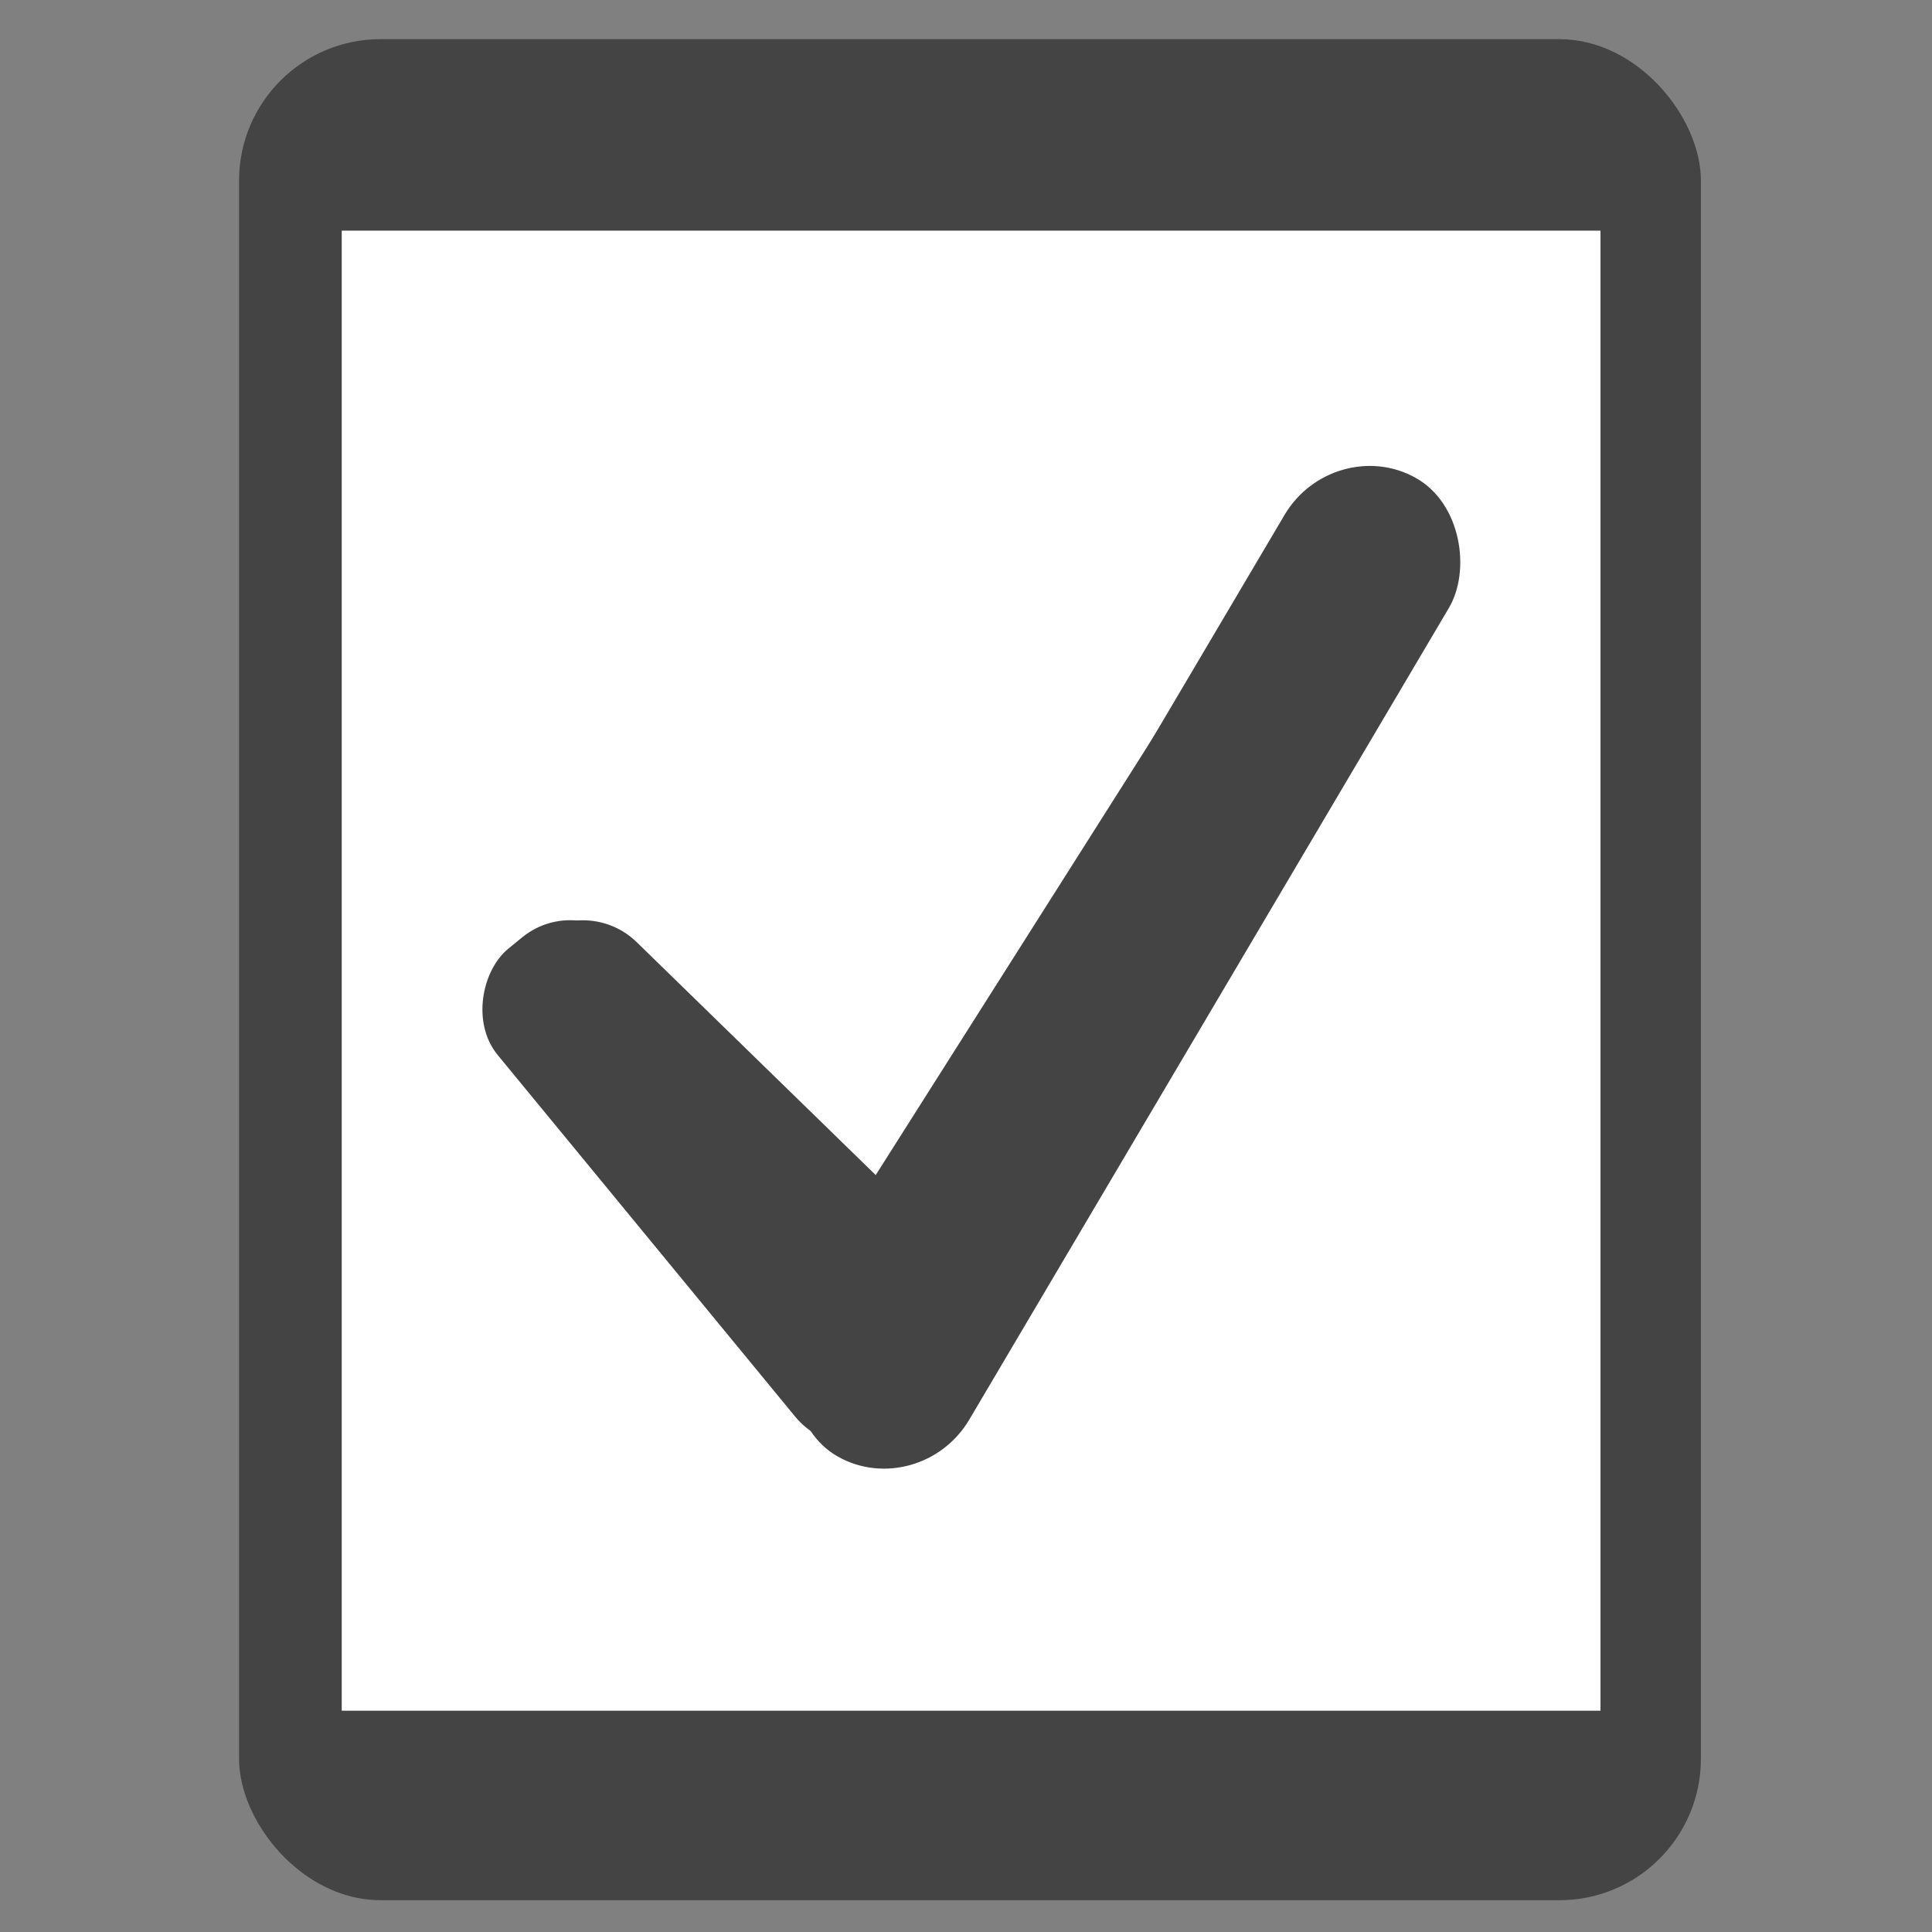
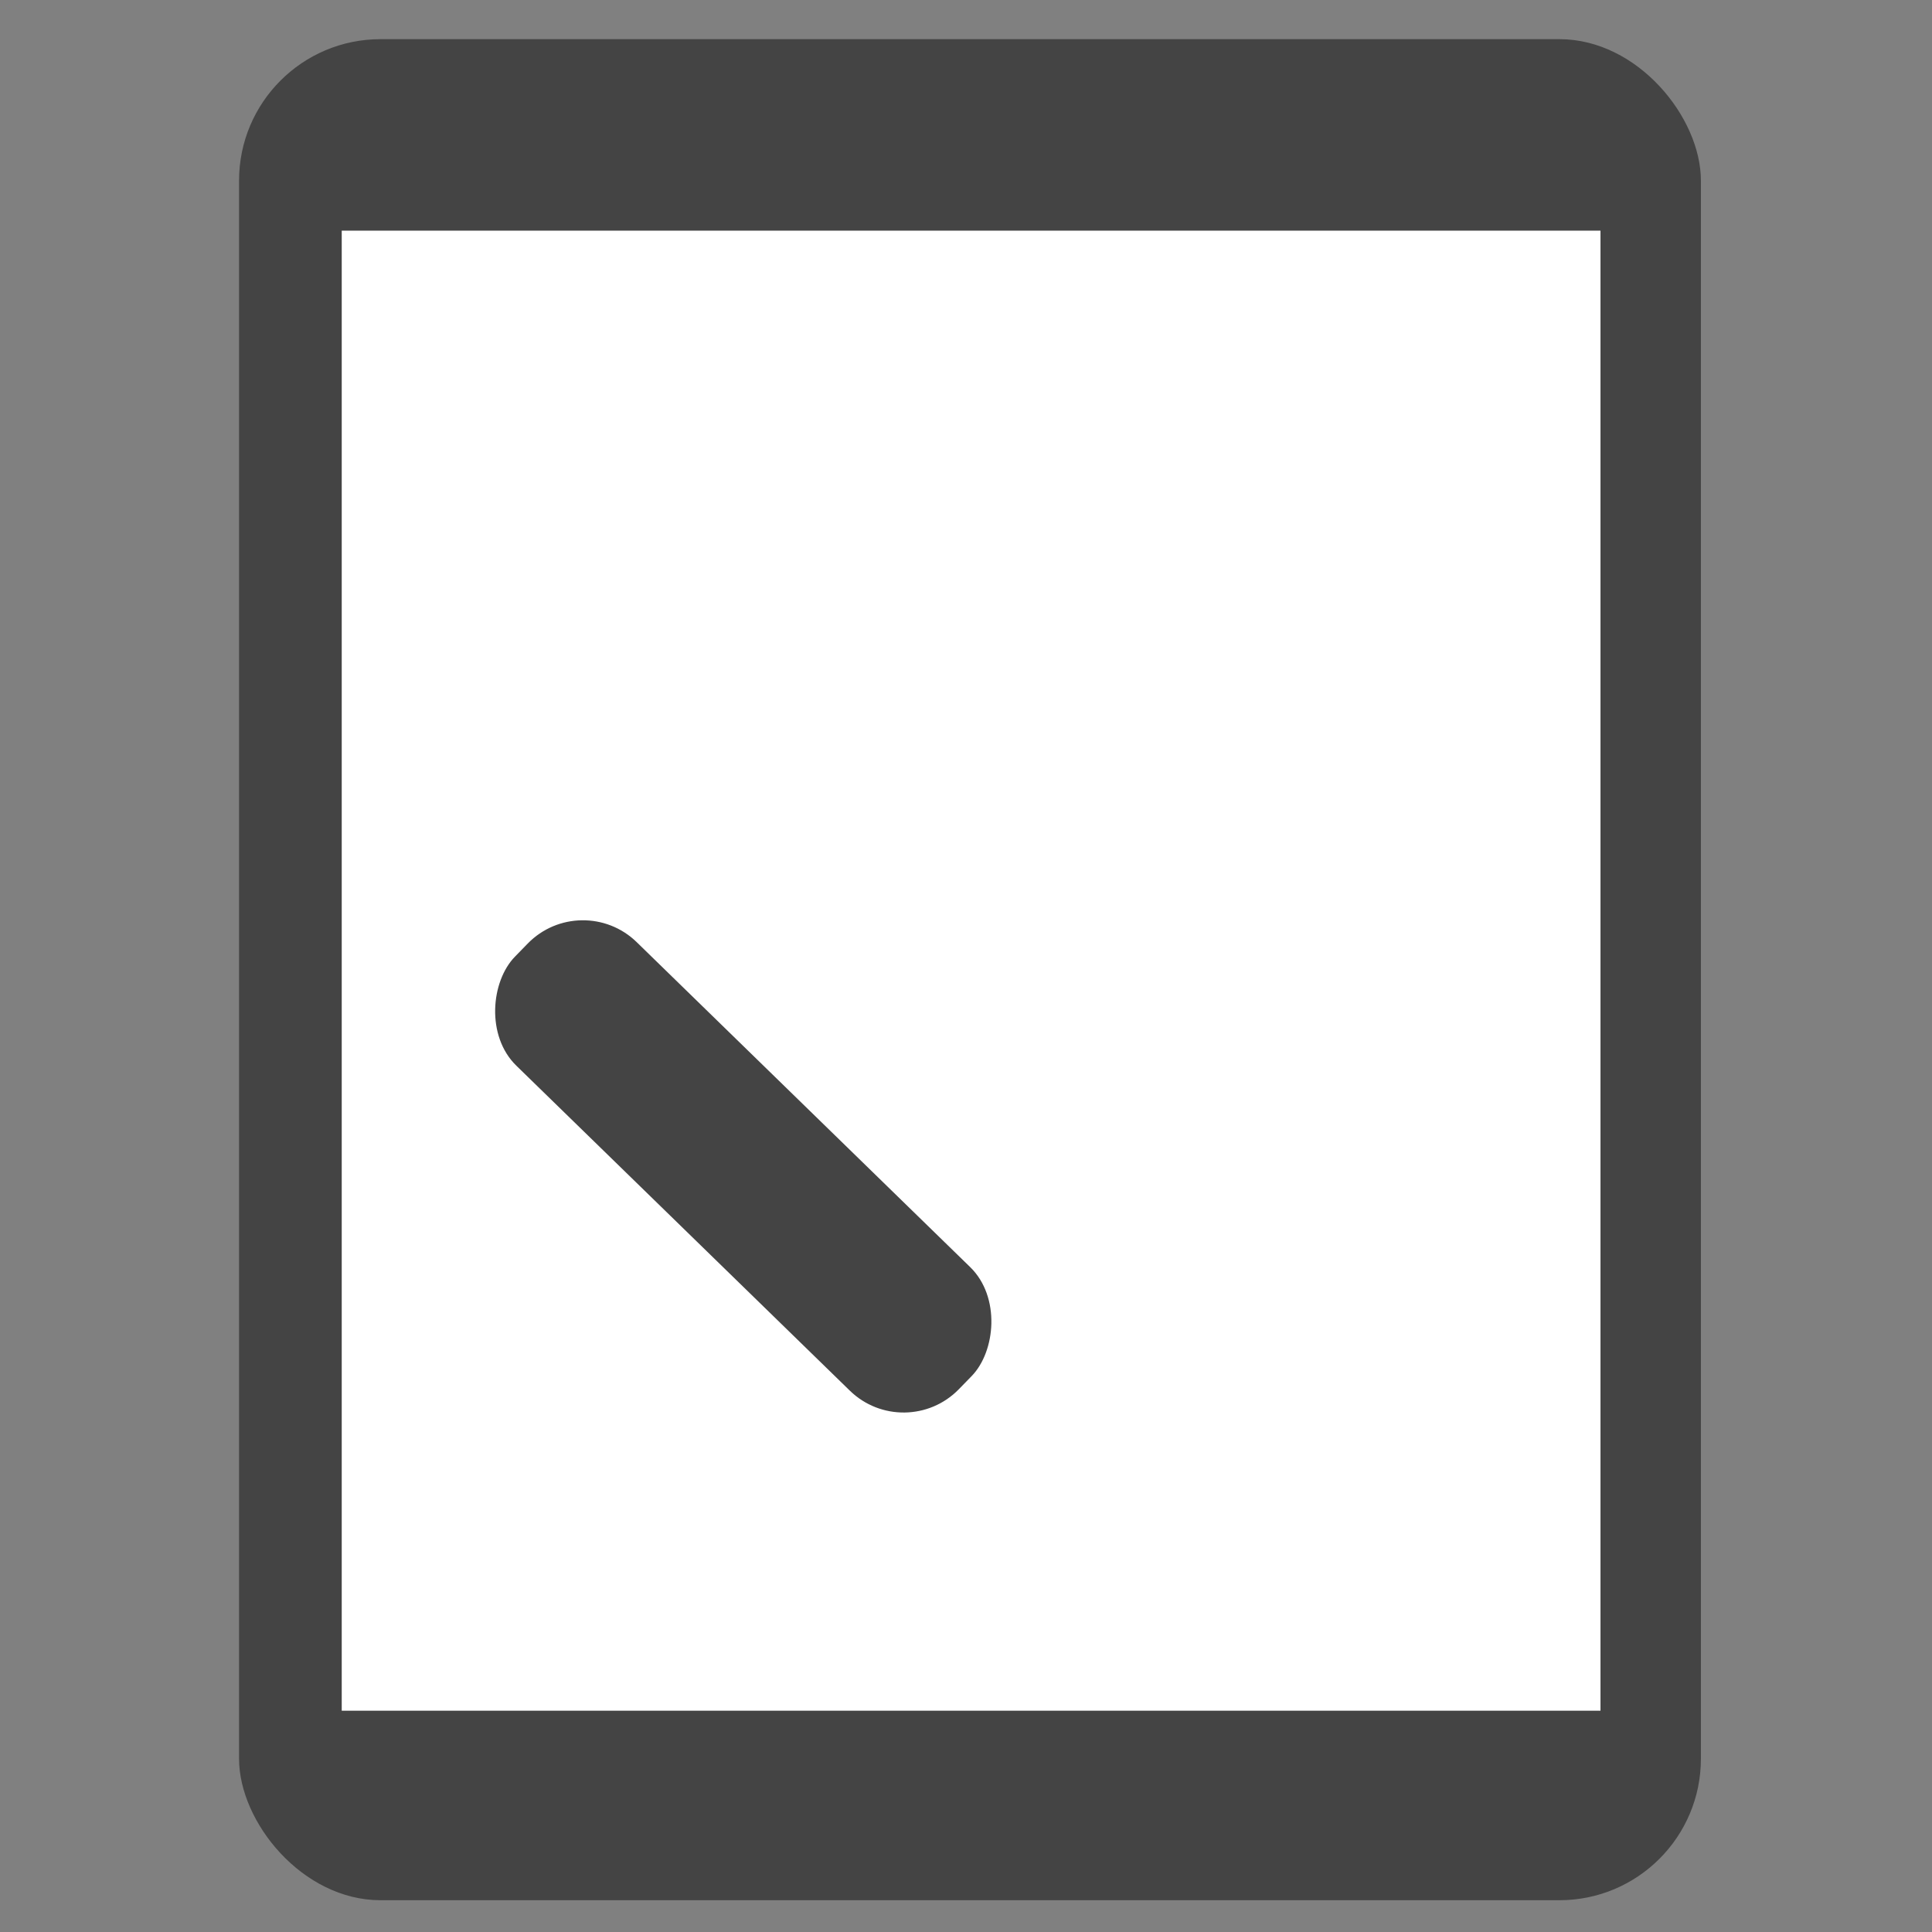
<svg xmlns="http://www.w3.org/2000/svg" xmlns:ns1="http://www.inkscape.org/namespaces/inkscape" xmlns:ns2="http://sodipodi.sourceforge.net/DTD/sodipodi-0.dtd" width="1000mm" height="1000mm" viewBox="0 0 1000 1000" version="1.1" id="svg8" ns1:version="1.0.2 (e86c8708, 2021-01-15)" ns2:docname="mini_preview_icon02_444444.svg">
  <rect x="0" y="0" width="1000" height="1000" fill="#808080" stroke="none" />
  <defs id="defs2" />
  <ns2:namedview id="base" pagecolor="#ffffff" bordercolor="#666666" borderopacity="1.0" ns1:pageopacity="0.0" ns1:pageshadow="2" ns1:zoom="0.18396114" ns1:cx="1119.8699" ns1:cy="1948.8097" ns1:document-units="mm" ns1:current-layer="layer3" ns1:document-rotation="0" showgrid="false" ns1:window-width="1726" ns1:window-height="1034" ns1:window-x="0" ns1:window-y="25" ns1:window-maximized="0" />
  <g ns1:groupmode="layer" id="layer1" ns1:label="tick copy 1" style="display:inline">
    <g ns1:groupmode="layer" id="layer2" ns1:label="Layer 2" style="display:inline">
      <rect style="fill:#444444;fill-rule:evenodd;stroke-width:0.265;fill-opacity:1" id="rect94" width="756.653" height="963.278" x="123.732" y="20.274" ry="73.224" />
    </g>
    <g ns1:groupmode="layer" id="layer3" ns1:label="Layer 3" style="display:inline">
      <rect style="fill:#ffffff;stroke-width:0.265;fill-opacity:1" id="rect968" width="651.53" height="766.07" x="176.881" y="119.388" ry="0" />
    </g>
    <g ns1:groupmode="layer" id="g1083" ns1:label="tick copy" style="display:inline">
      <g id="g1081" style="fill:#444444;fill-opacity:1" transform="rotate(48.035,-63.205,759.601)">
-         <rect style="display:inline;fill:#444444;fill-opacity:1;stroke-width:0.255" id="rect1073" width="97.757" height="588.255" x="87.855" y="-137.688" ry="50.132" transform="matrix(0.948,-0.318,0.3,0.954,0,0)" />
-         <rect style="display:inline;fill:#444444;fill-opacity:1;stroke-width:0.21" id="rect1075" width="79.658" height="486.986" x="89.288" y="-87.437" ry="41.502" transform="matrix(0.957,-0.288,0.27,0.963,0,0)" />
-         <rect style="display:inline;fill:#444444;fill-opacity:1;stroke-width:0.226" id="rect1077" width="320.78" height="87.655" x="-28.799" y="290.551" ry="39.177" transform="matrix(0.999,0.044,-0.047,0.999,0,0)" />
        <rect style="fill:#444444;fill-opacity:1;stroke-width:0.228" id="rect1079" width="320.809" height="89.275" x="-61.492" y="284.916" ry="39.901" transform="rotate(-3.777)" />
      </g>
    </g>
  </g>
</svg>